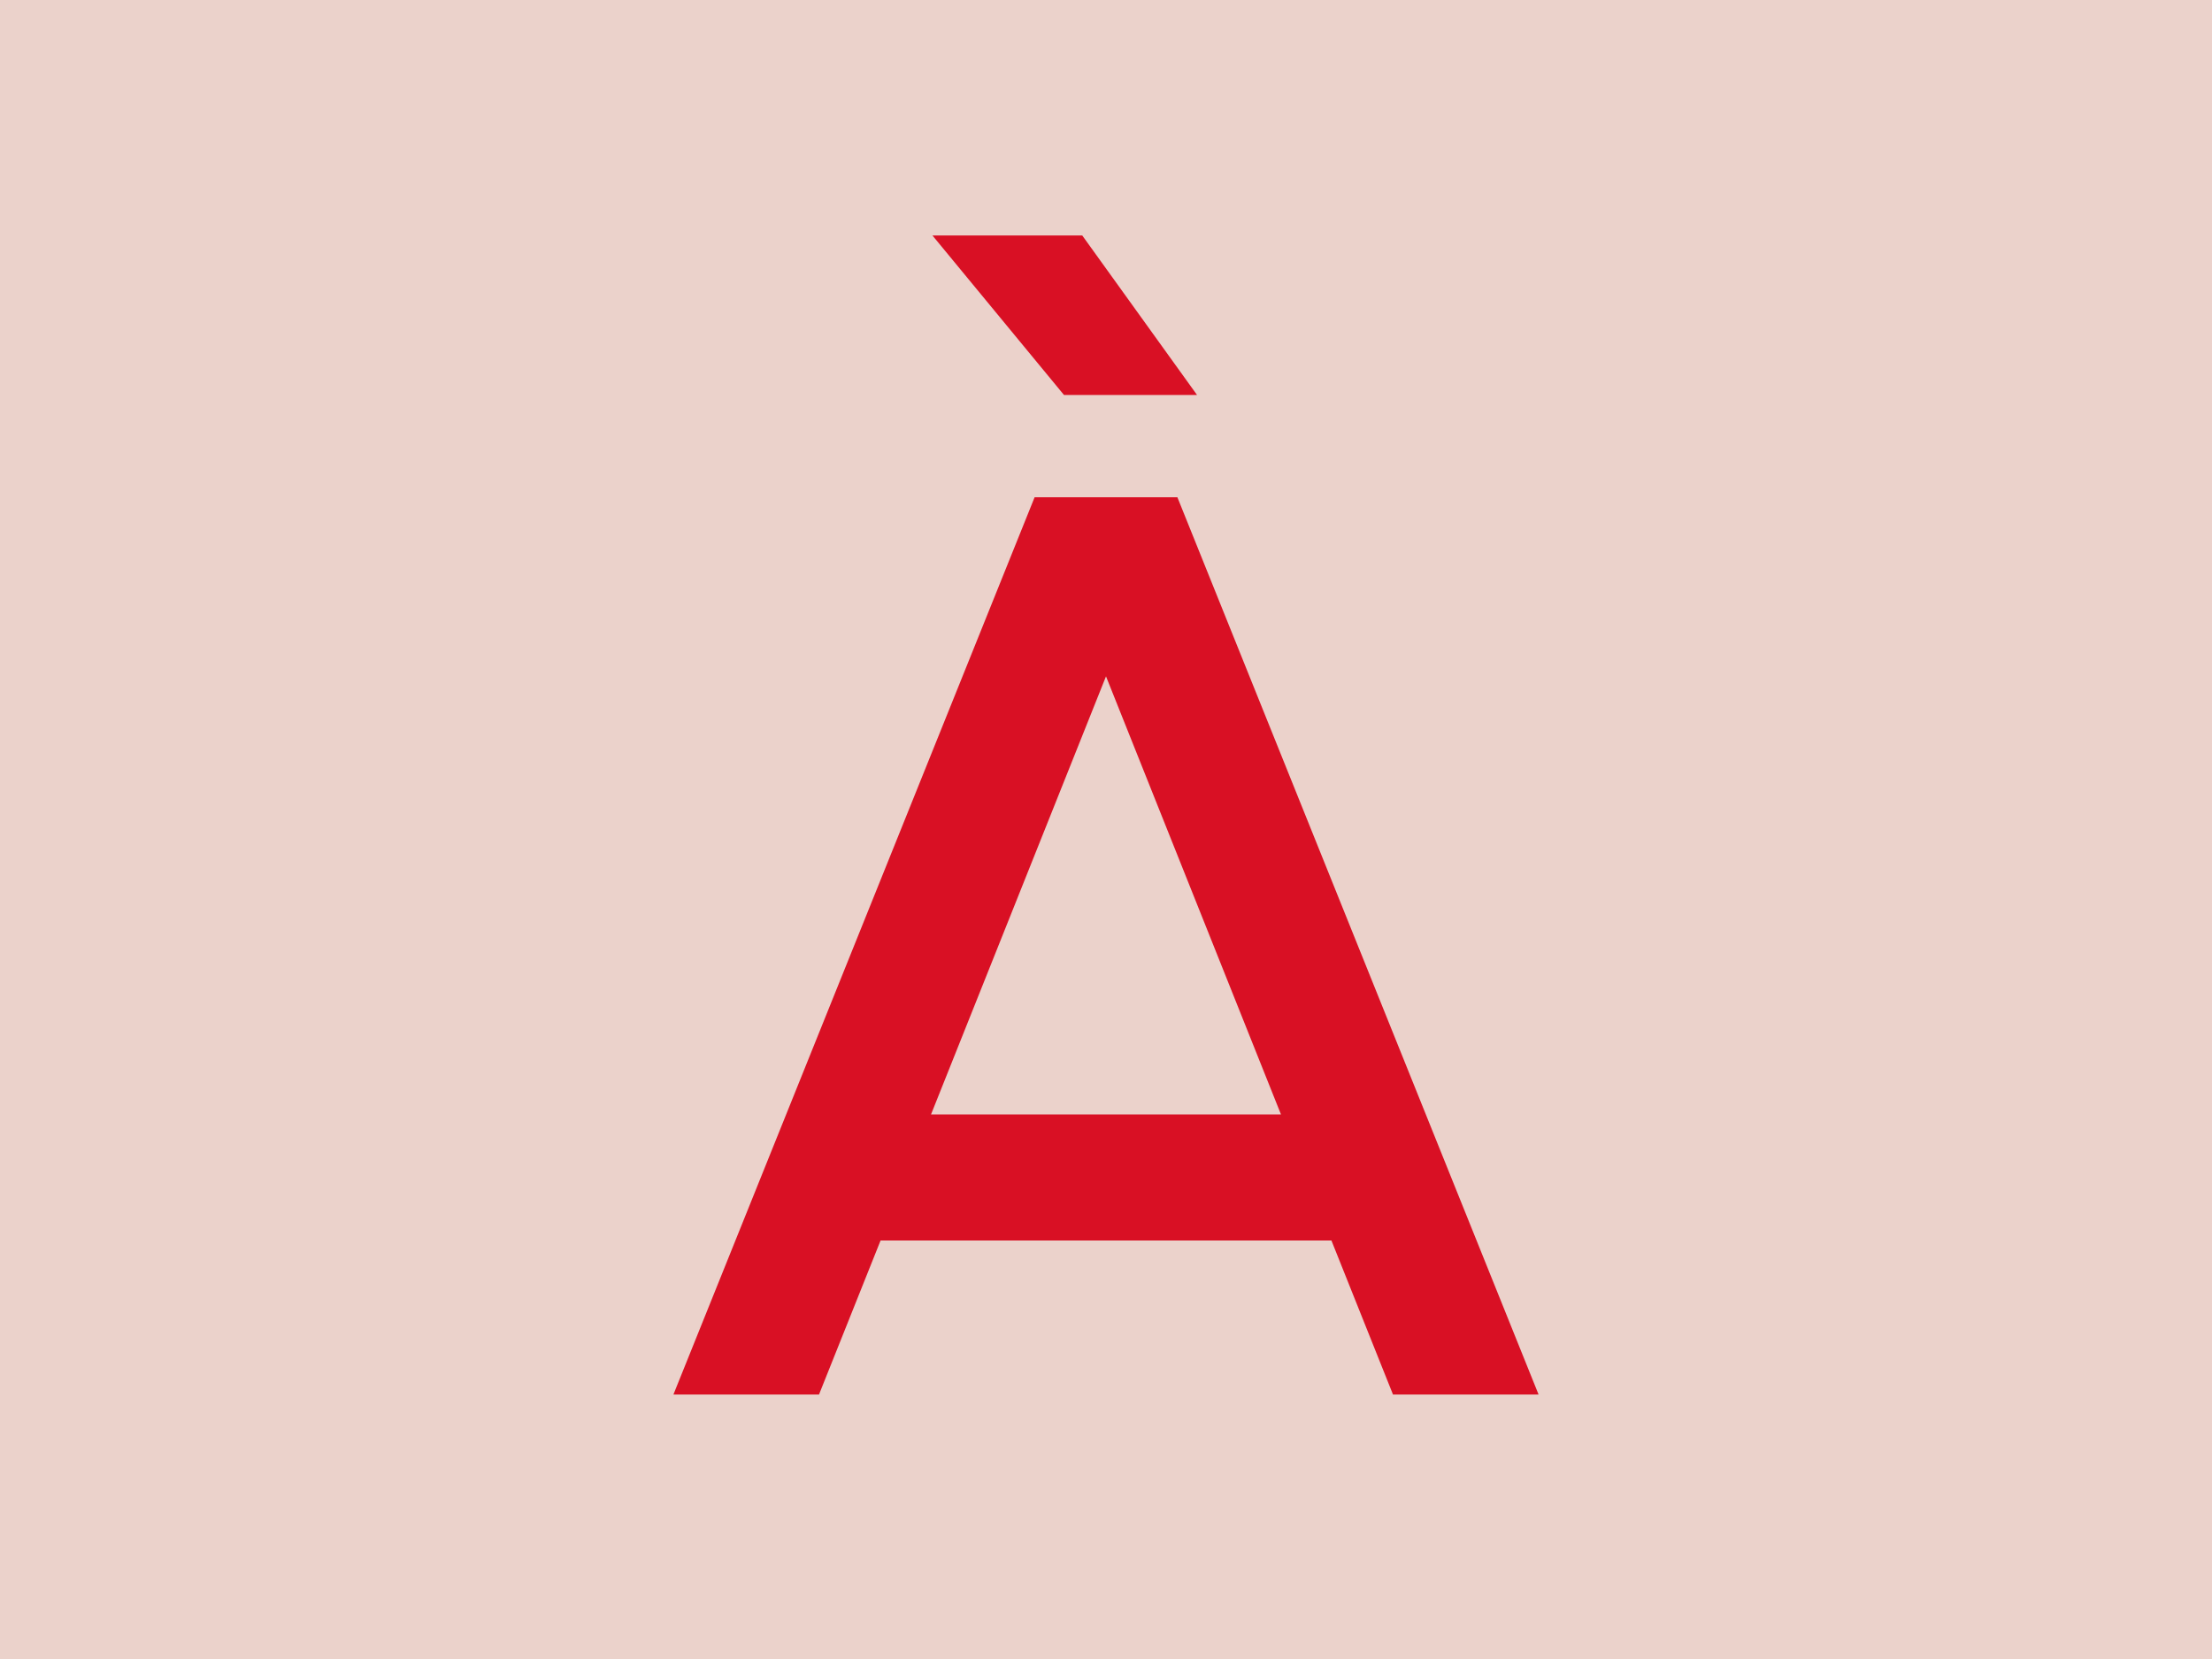
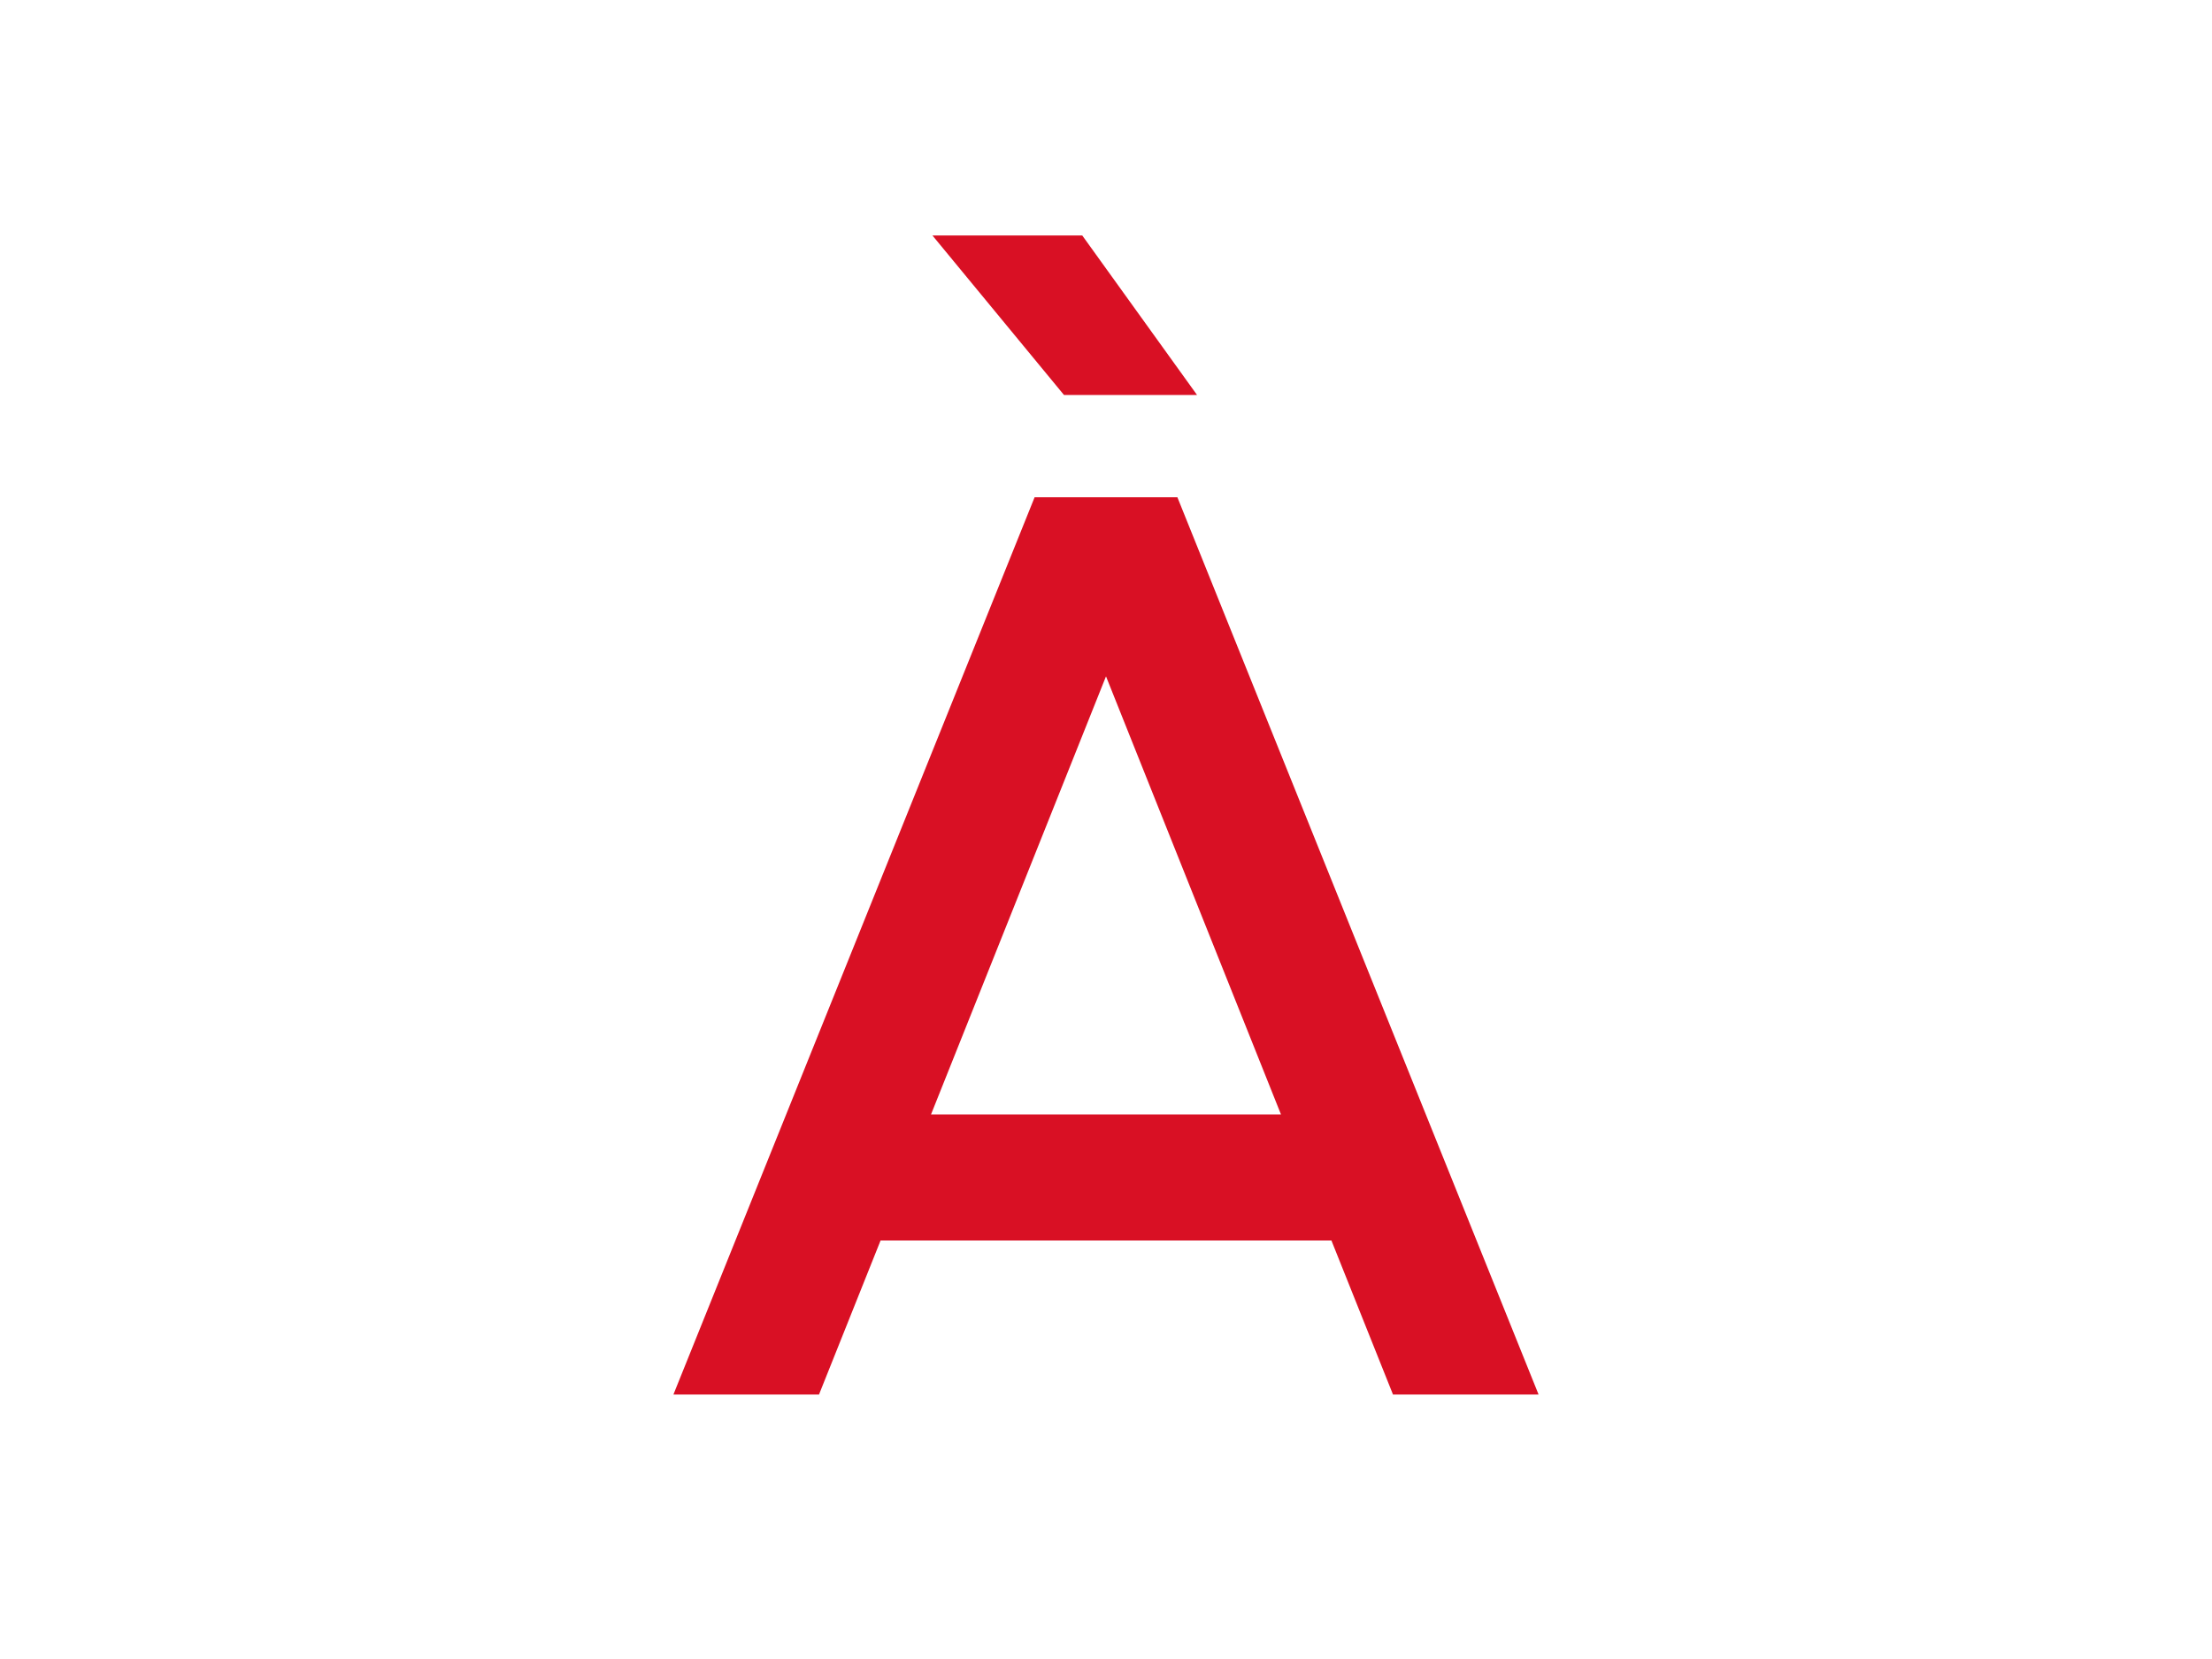
<svg xmlns="http://www.w3.org/2000/svg" version="1.1" x="0px" y="0px" viewBox="0 0 2048 1536" enable-background="new 0 0 2048 1536" xml:space="preserve">
  <g id="Calque_2">
-     <rect x="0" fill="#EBD2CB" width="2048" height="1536" />
-   </g>
+     </g>
  <g id="Calque_1">
    <g>
      <path fill="#D91024" d="M1289.7,1291.1l-57-142.6H815.3l-57,142.6H623.5l334.4-830.7h132.2l334.4,830.7H1289.7z M1186,1031.8    l-162-405.6l-162,405.6H1186z M985.1,365.7L863.3,218H1002l106.3,147.7H985.1z" />
    </g>
  </g>
  <g id="commentaires">
</g>
</svg>